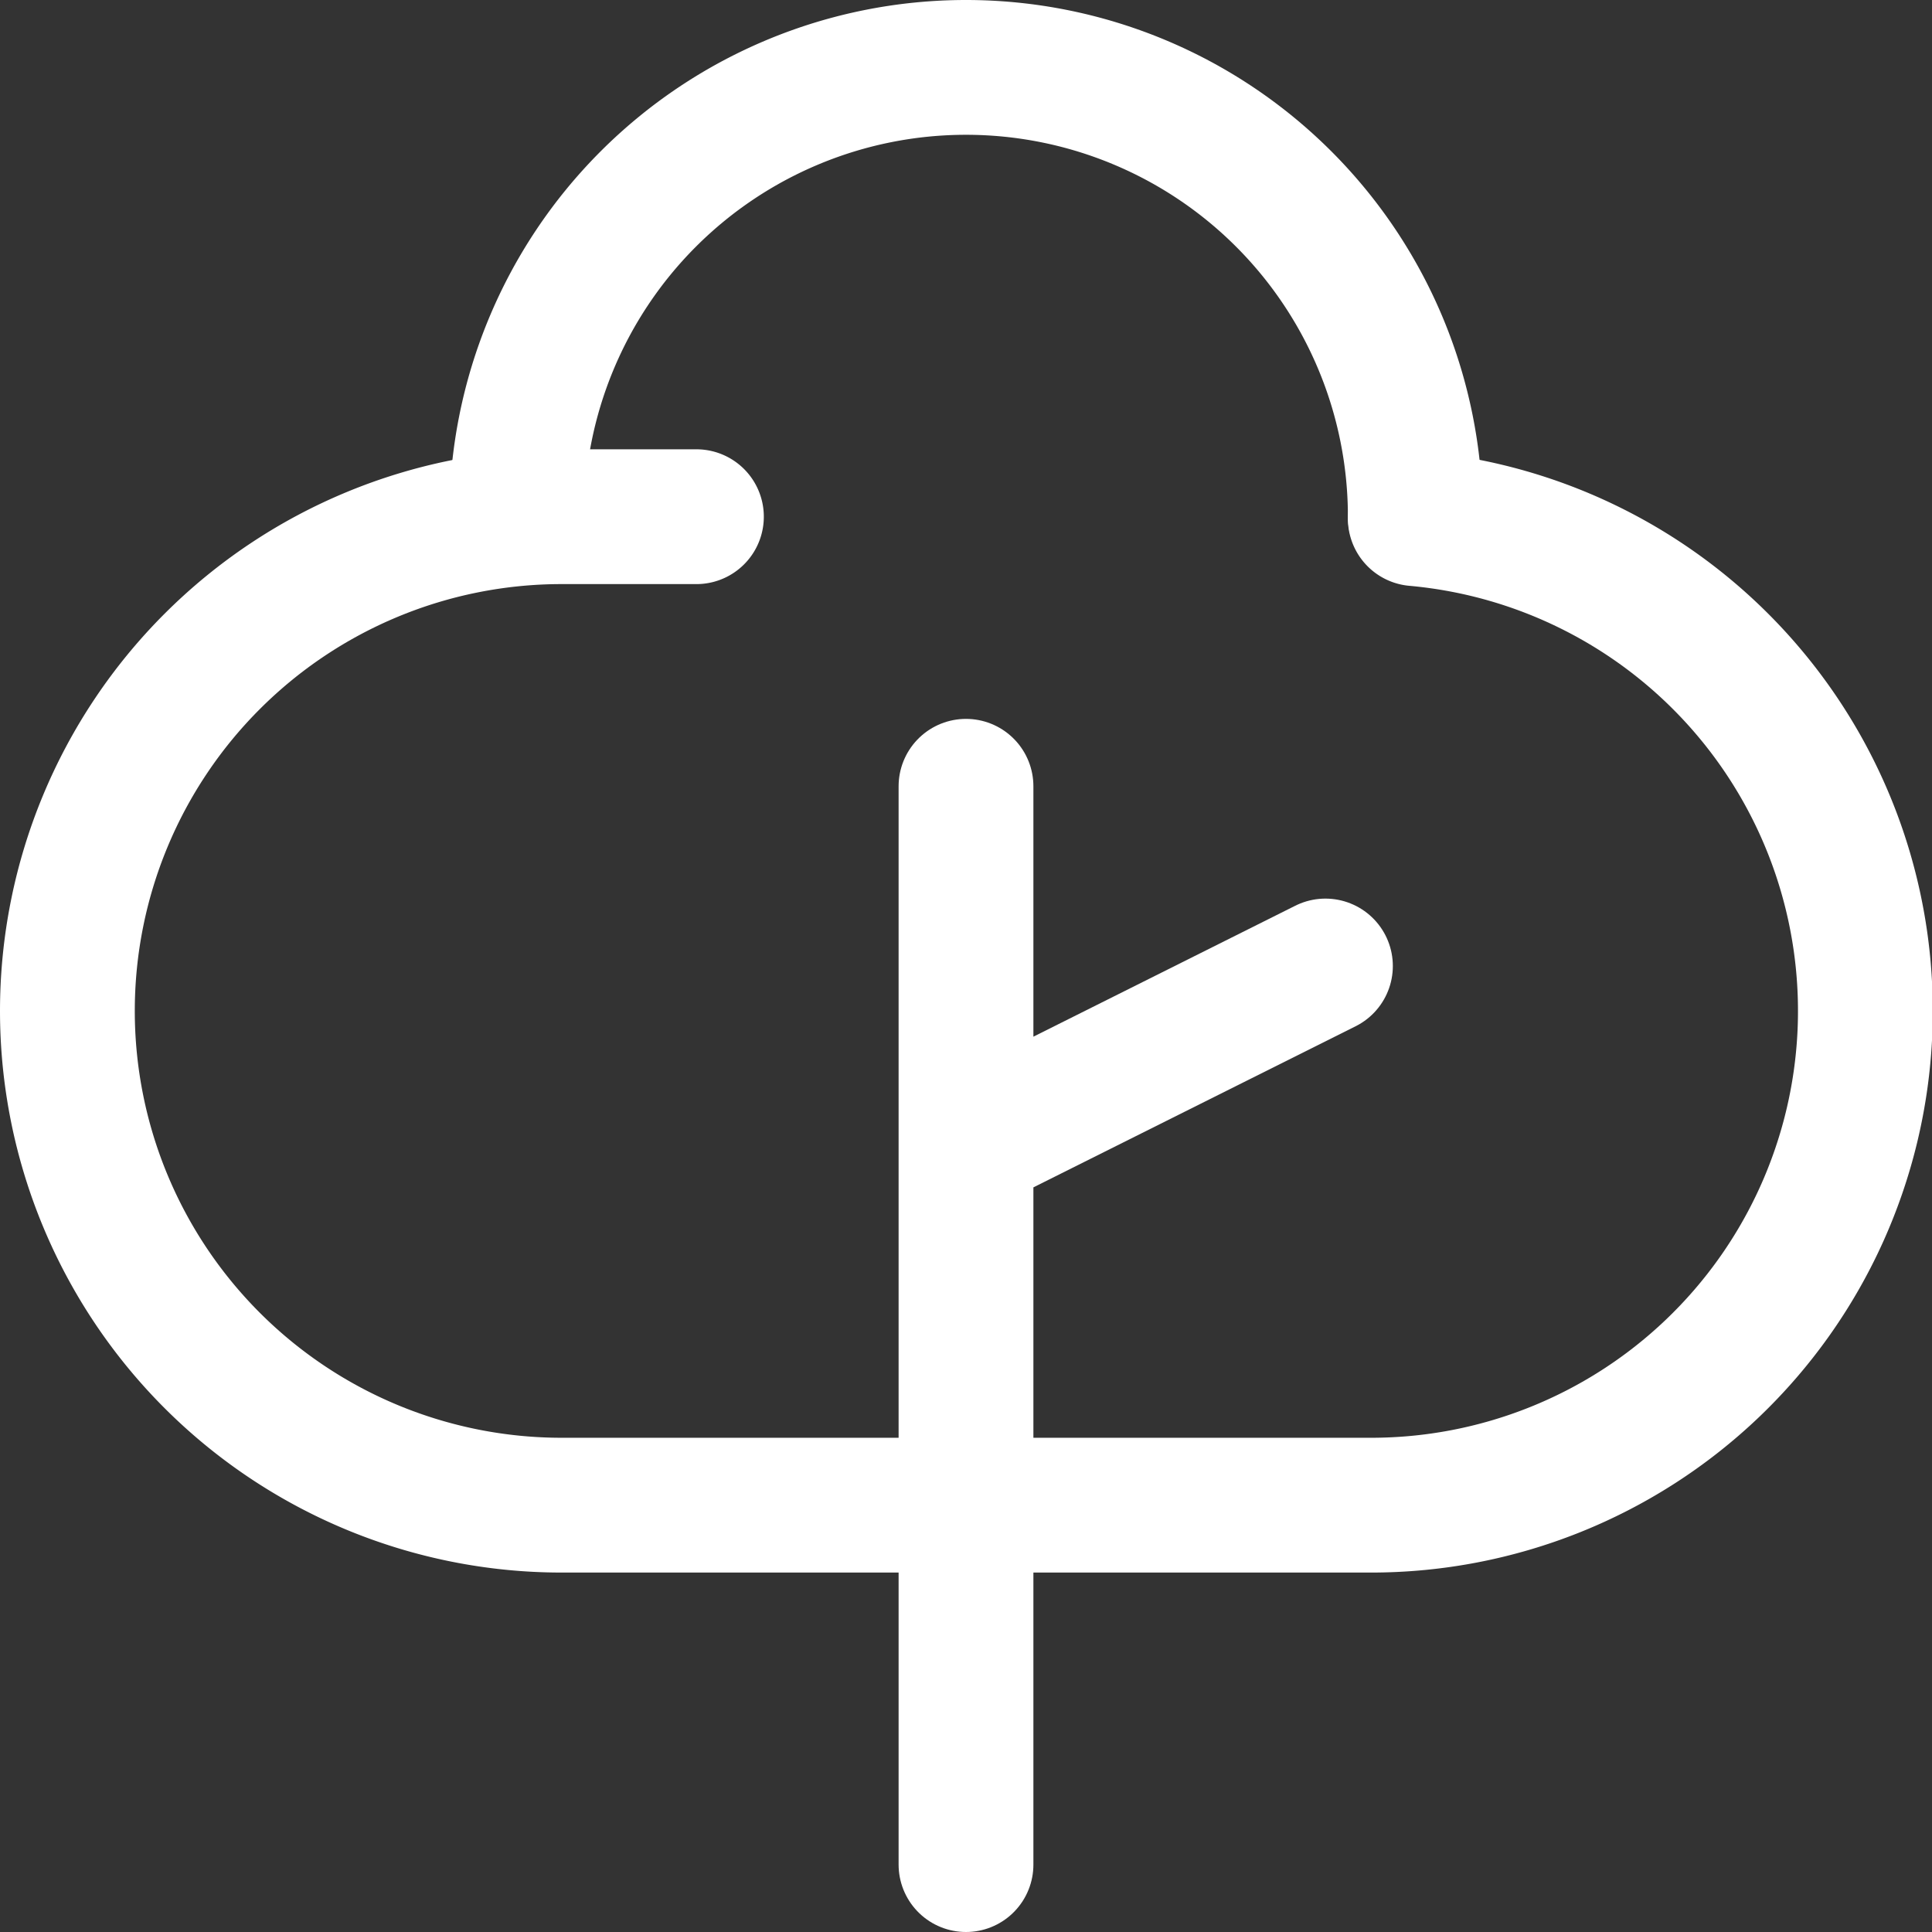
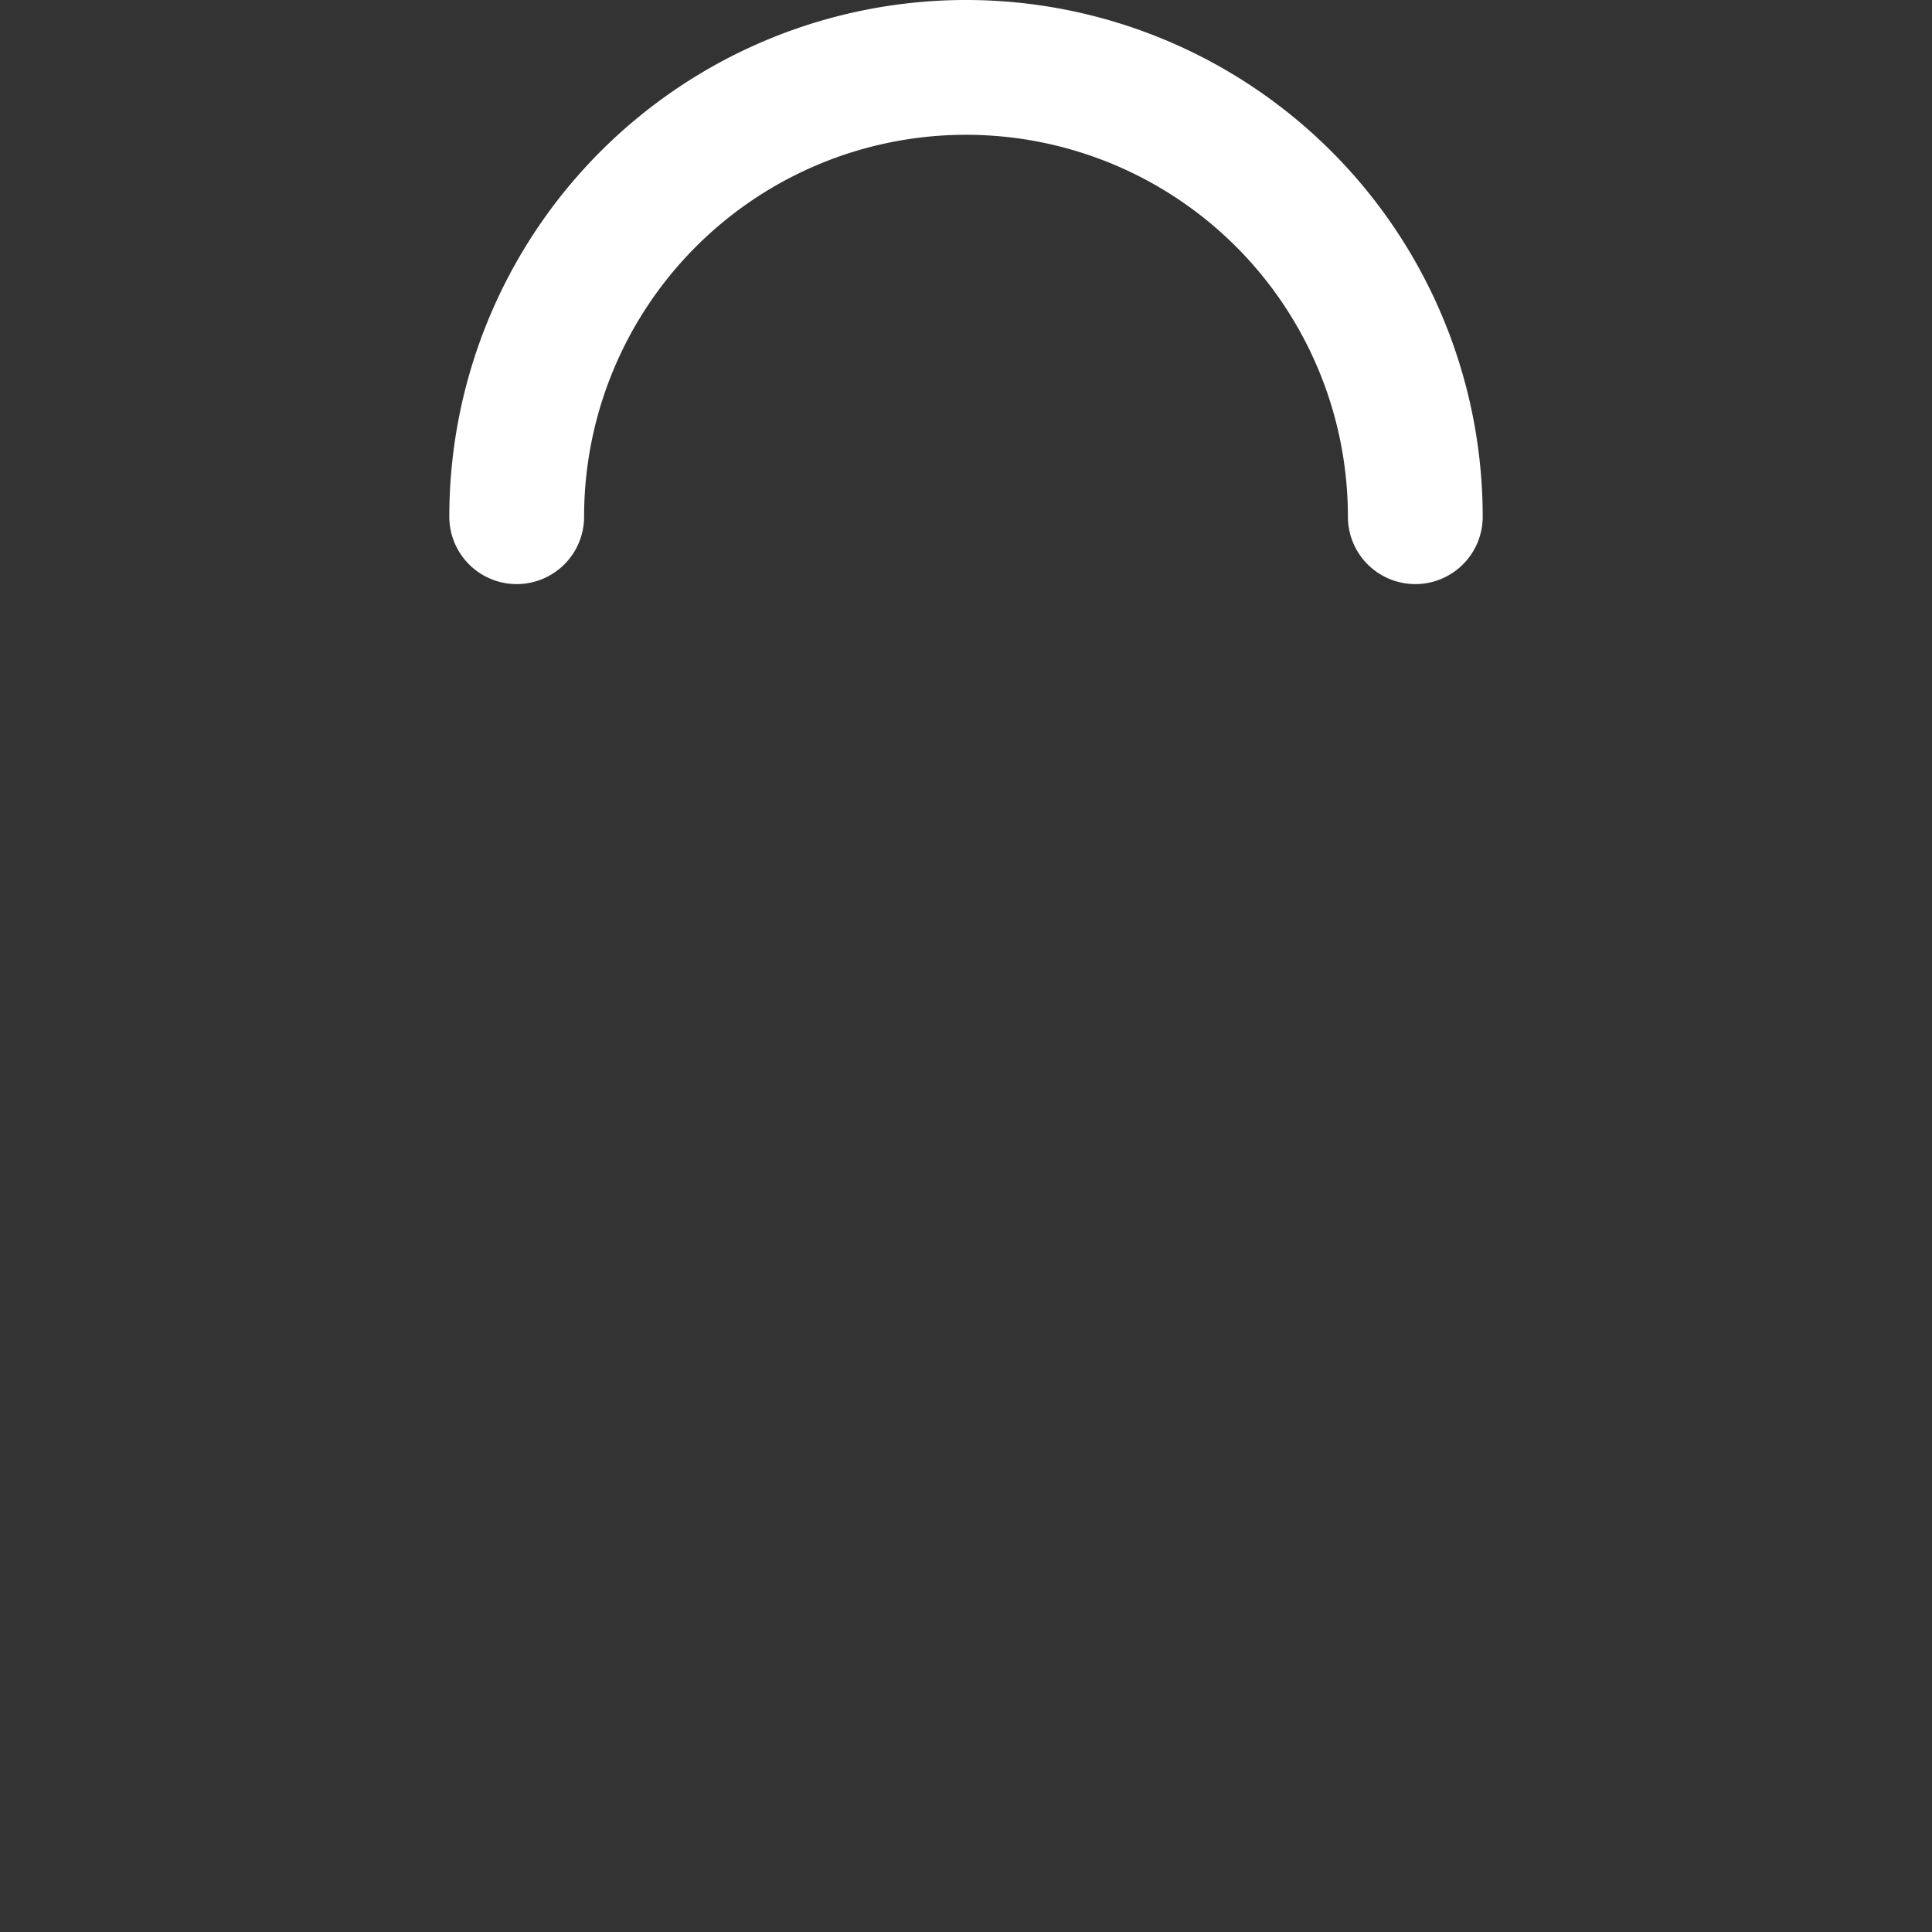
<svg xmlns="http://www.w3.org/2000/svg" width="21.5" height="21.5" viewBox="0 0 21.5 21.5">
  <rect x="0" y="0" width="21.5" height="21.5" fill="#333333" stroke="none" />
  <g id="Group_261" data-name="Group 261" transform="translate(-1.25 -1.25)">
-     <path id="Path_181" data-name="Path 181" d="M12,22V14m0-4v4m0,0,4-2" fill="none" stroke="#fff" stroke-linecap="round" stroke-linejoin="round" stroke-width="1.5" />
    <path id="Path_182" data-name="Path 182" d="M17,7A5,5,0,0,0,7,7" fill="none" stroke="#fff" stroke-linecap="round" stroke-linejoin="round" stroke-width="1.5" />
-     <path id="Path_183" data-name="Path 183" d="M12,18H7.5a5.5,5.5,0,0,1,0-11H9" fill="none" stroke="#fff" stroke-linecap="round" stroke-linejoin="round" stroke-width="1.5" />
-     <path id="Path_184" data-name="Path 184" d="M12,18h4.5A5.5,5.5,0,0,0,17,7.022" fill="none" stroke="#fff" stroke-linecap="round" stroke-linejoin="round" stroke-width="1.5" />
  </g>
</svg>